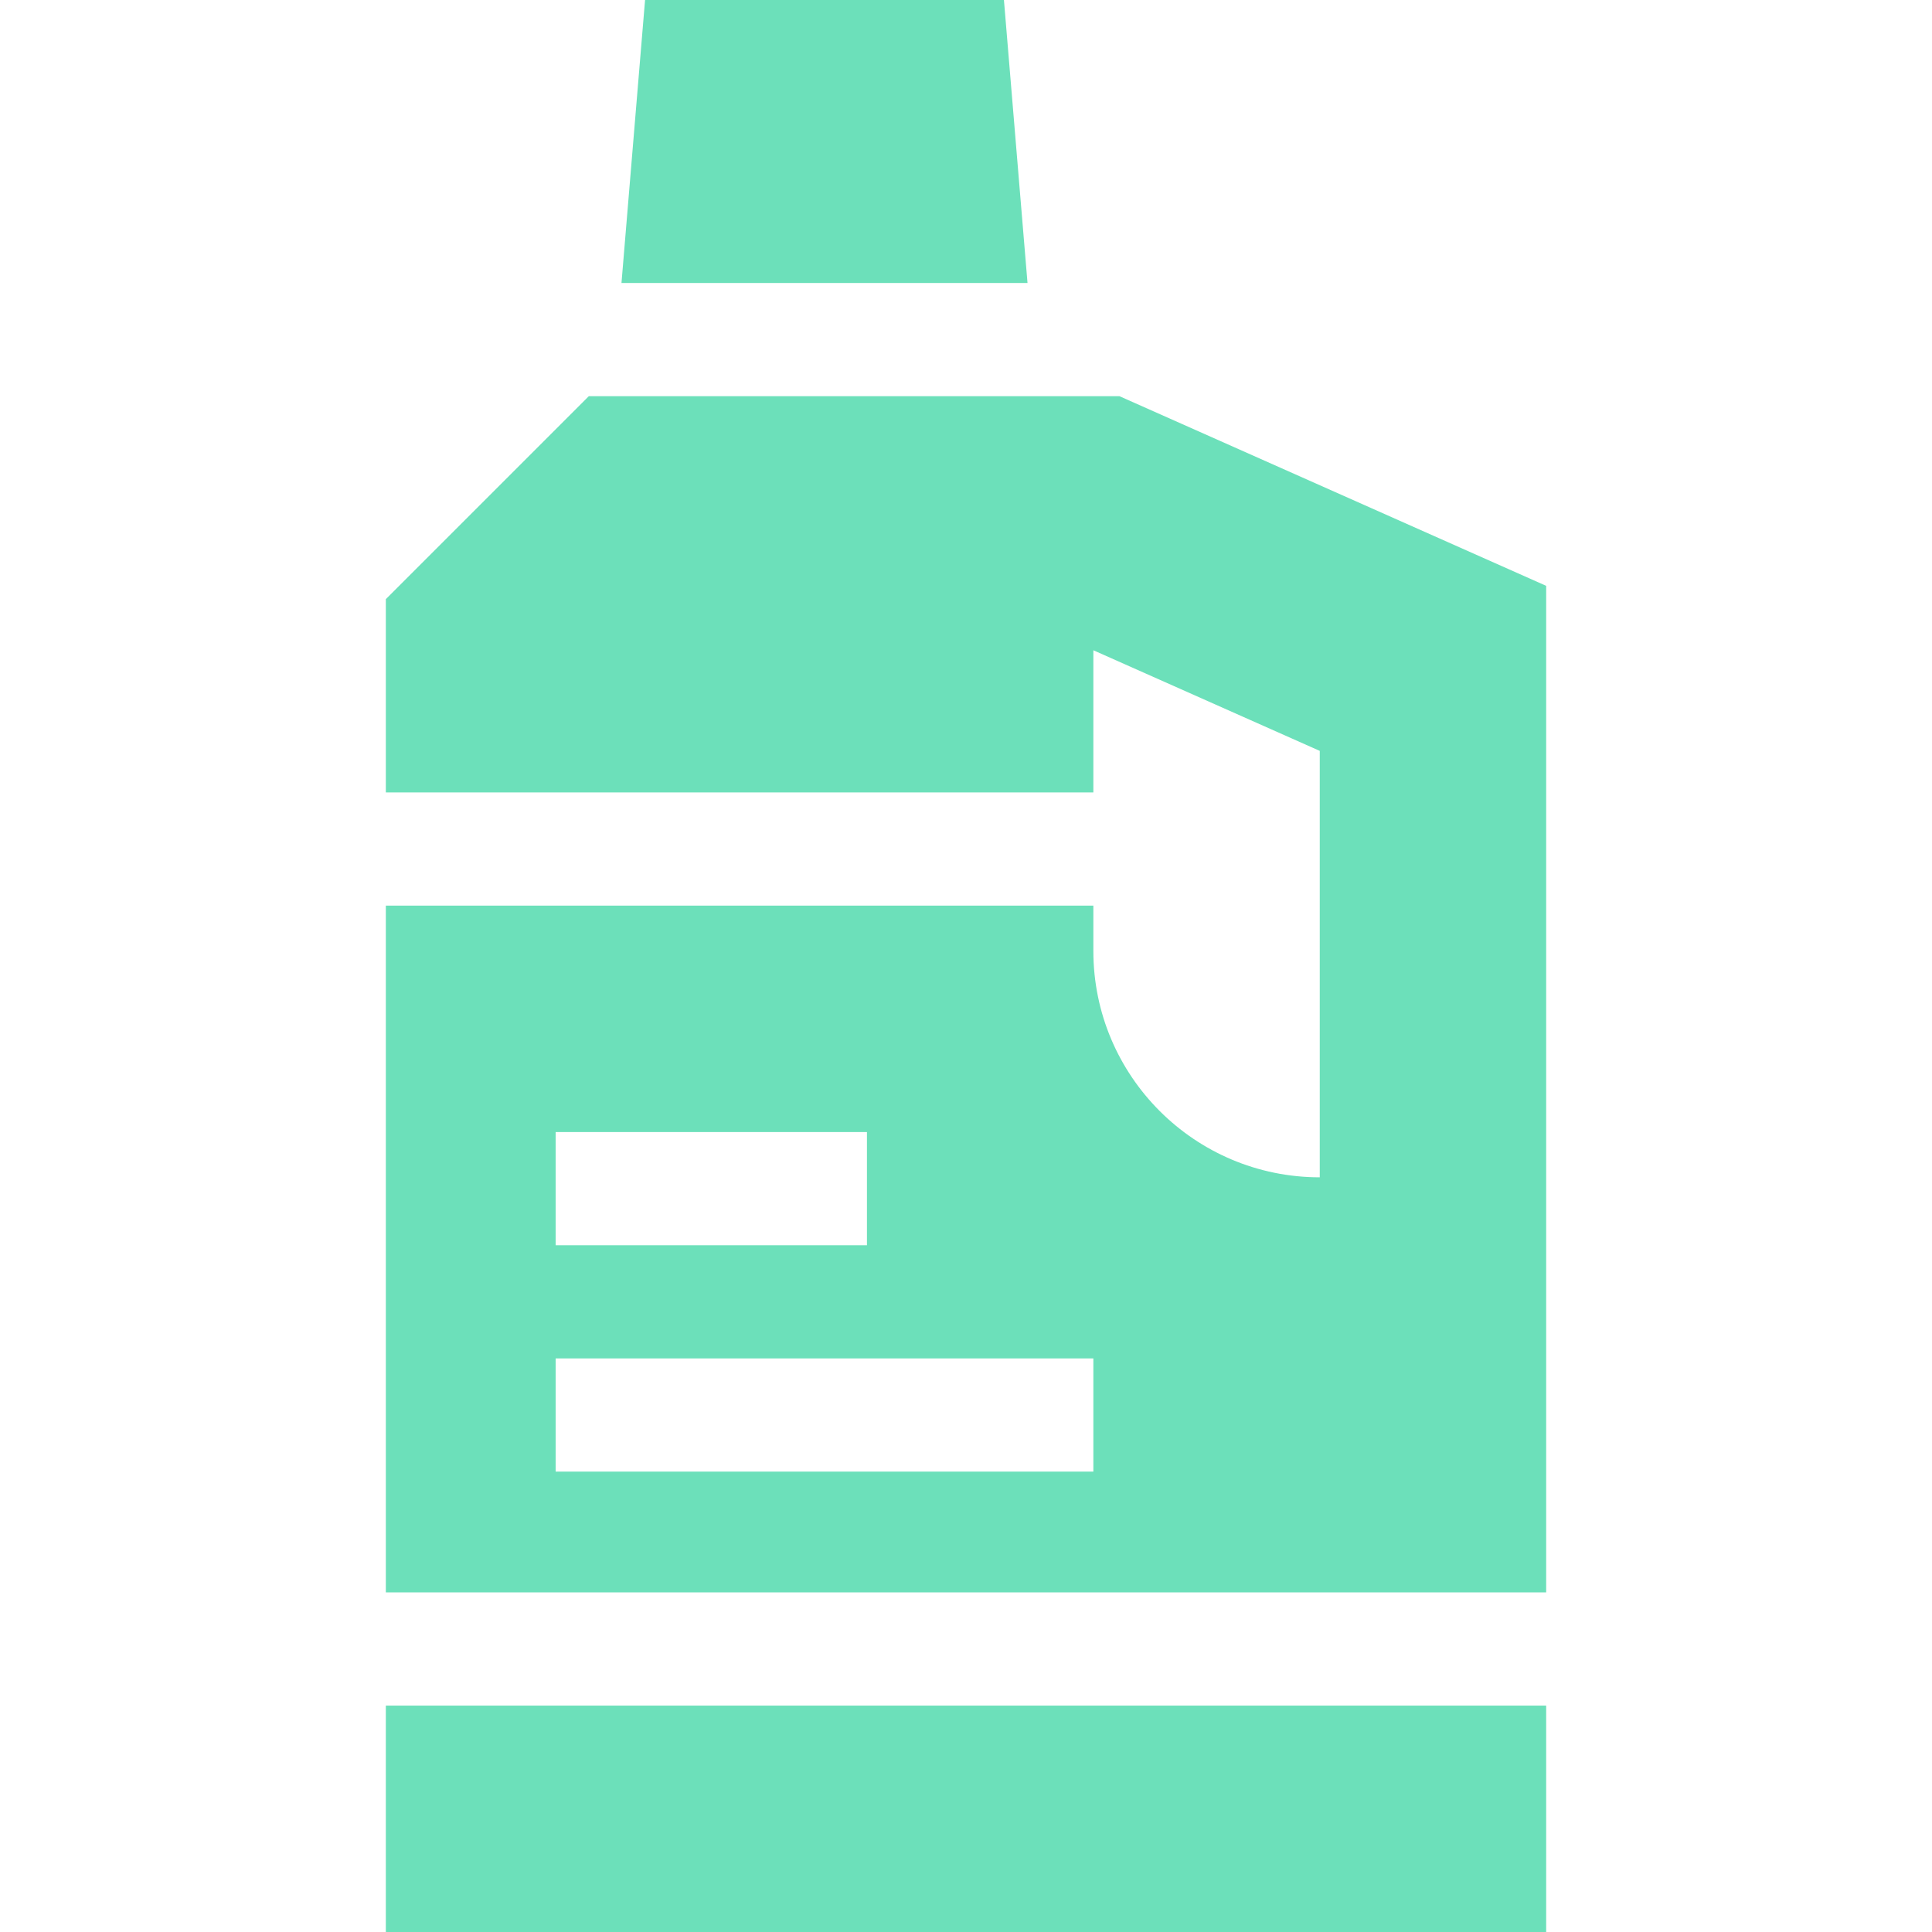
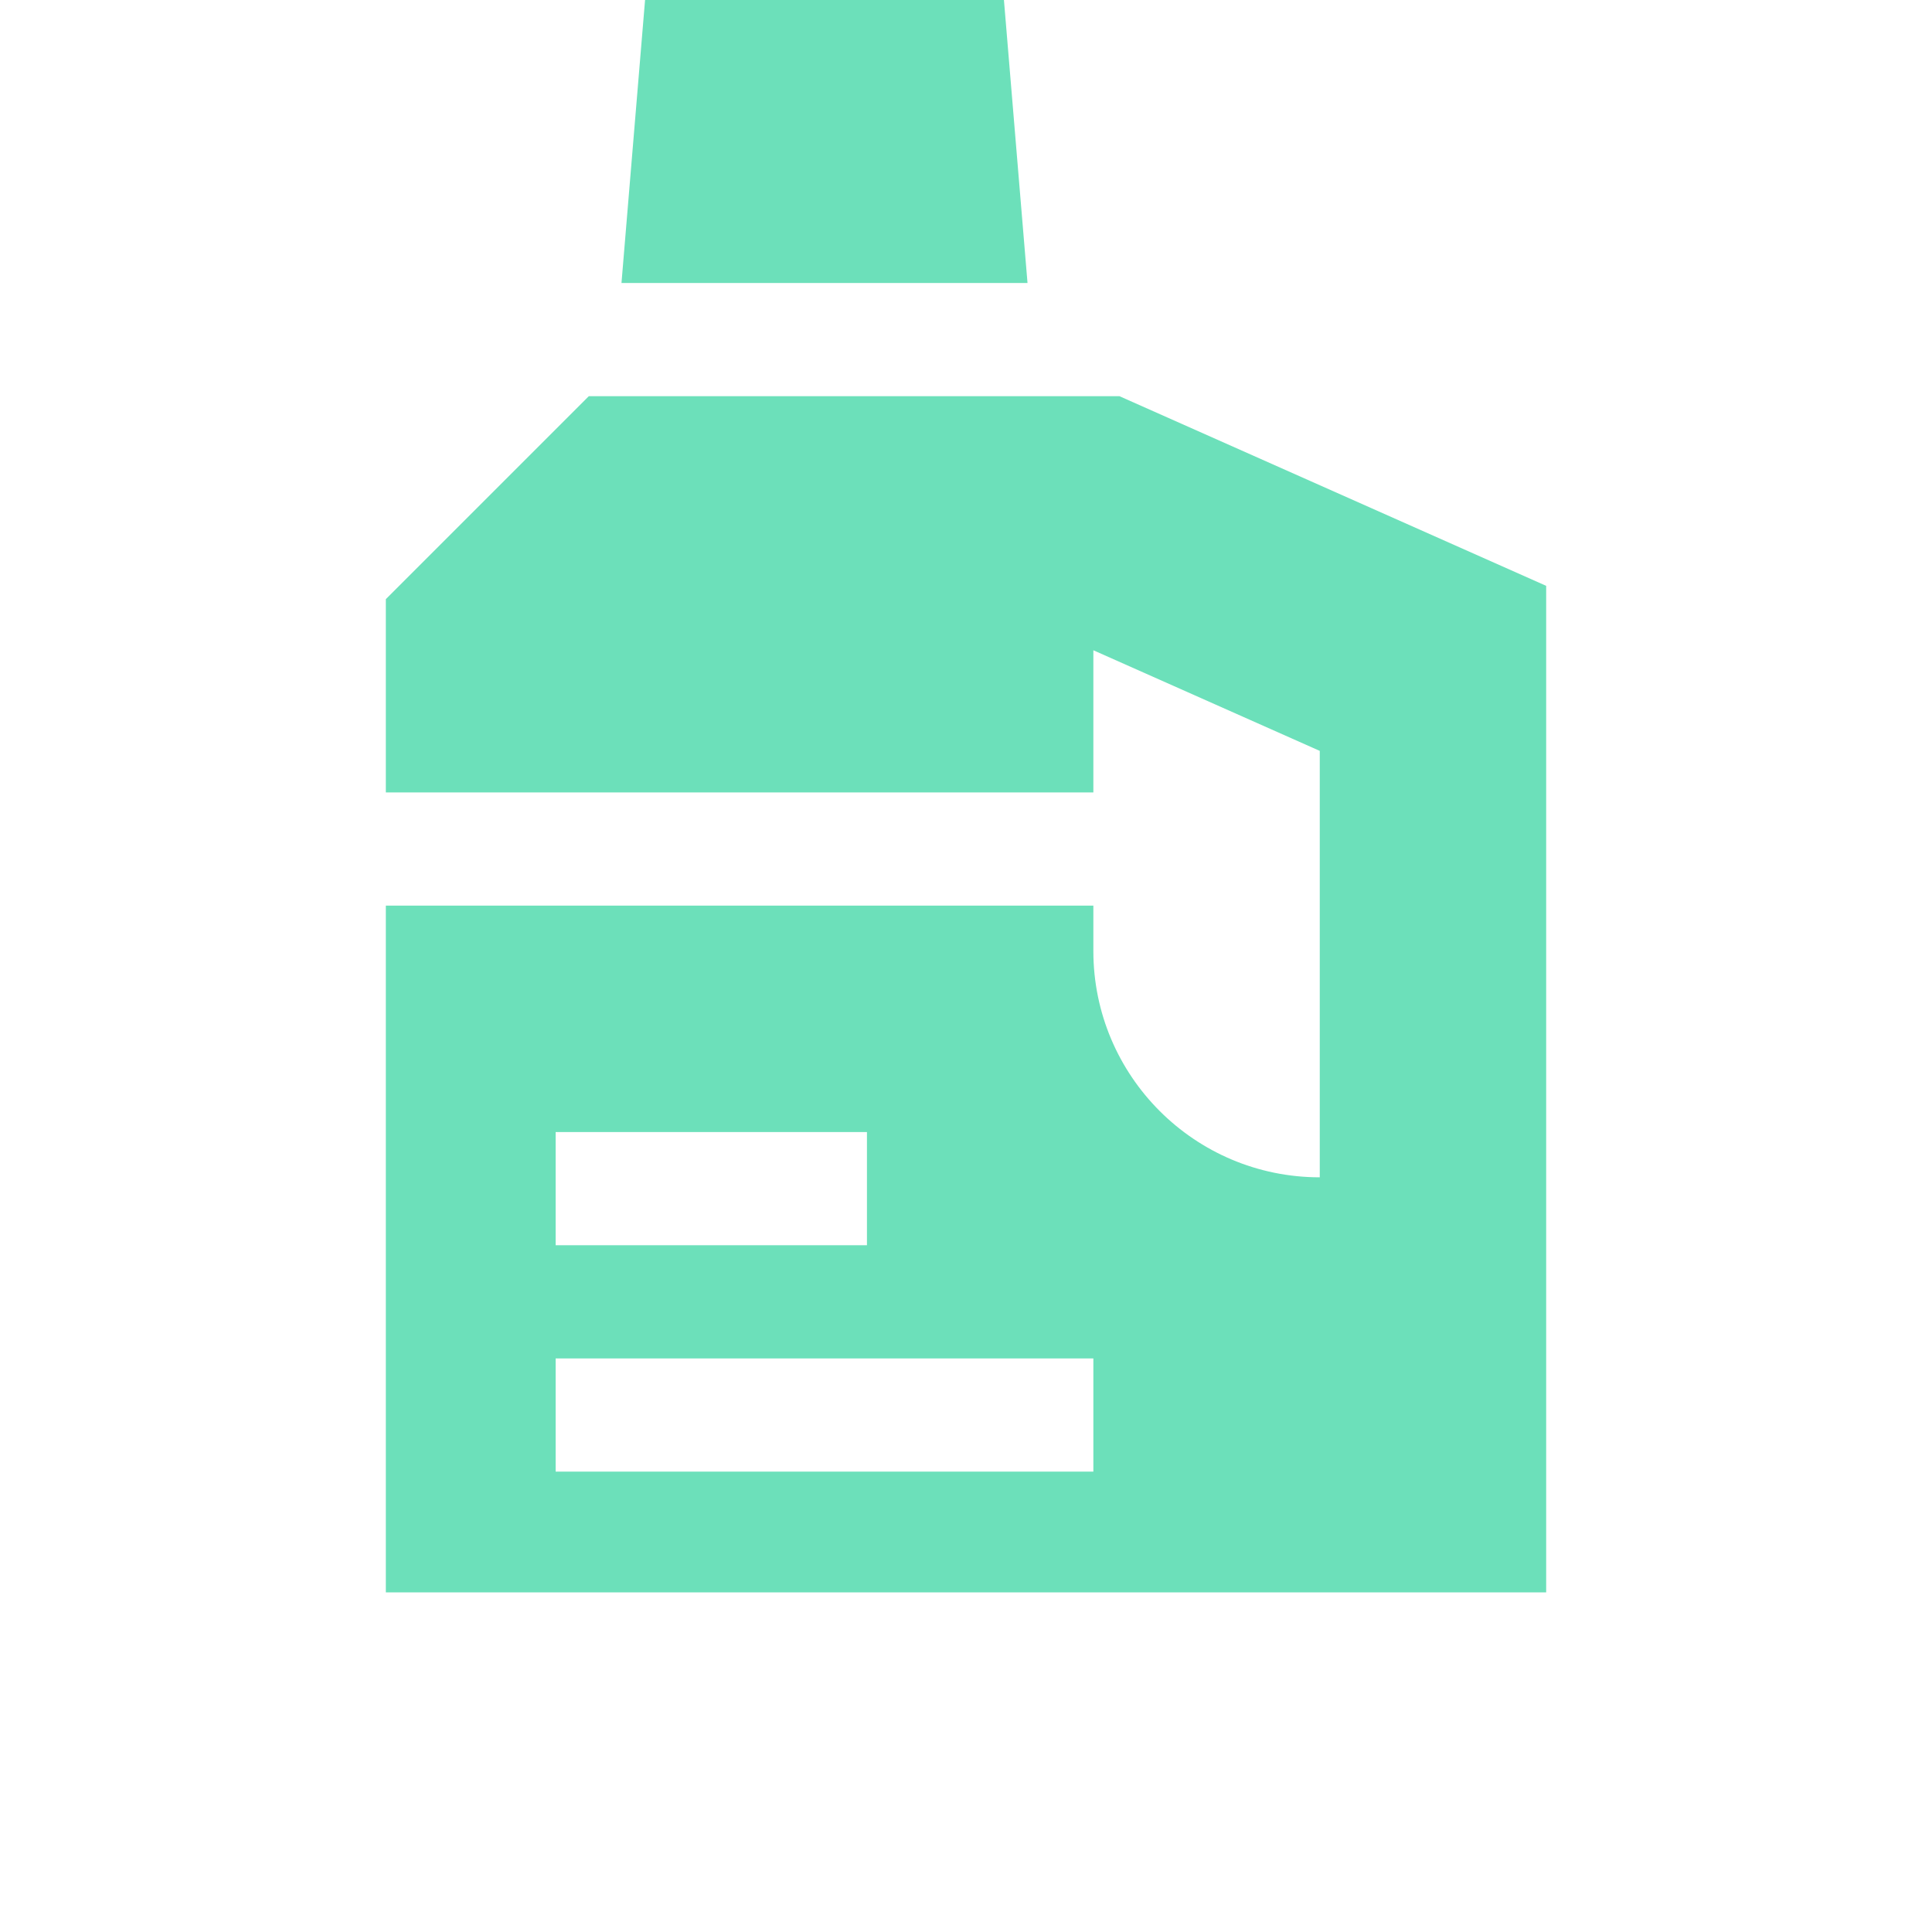
<svg xmlns="http://www.w3.org/2000/svg" width="512" height="512" x="0" y="0" viewBox="0 0 512 512" style="enable-background:new 0 0 512 512" xml:space="preserve" class="">
  <g>
    <g>
-       <path d="m102.25 452h307.5v60h-307.5z" fill="#6ce0ba" data-original="#000000" style="" class="" />
      <path d="m409.75 422v-266.748l-113.068-50.252h-140.645l-53.787 53.787v51.213h187.5v-37.674l60 26.666v113.008c-33.137 0-60-26.863-60-60v-12h-187.5v182zm-262.5-122h82.5v30h-82.5zm0 60h142.5v30h-142.5z" fill="#6ce0ba" data-original="#000000" style="" class="" />
      <path d="m272.302 75-6.25-75h-95.104l-6.25 75z" fill="#6ce0ba" data-original="#000000" style="" class="" />
    </g>
  </g>
</svg>